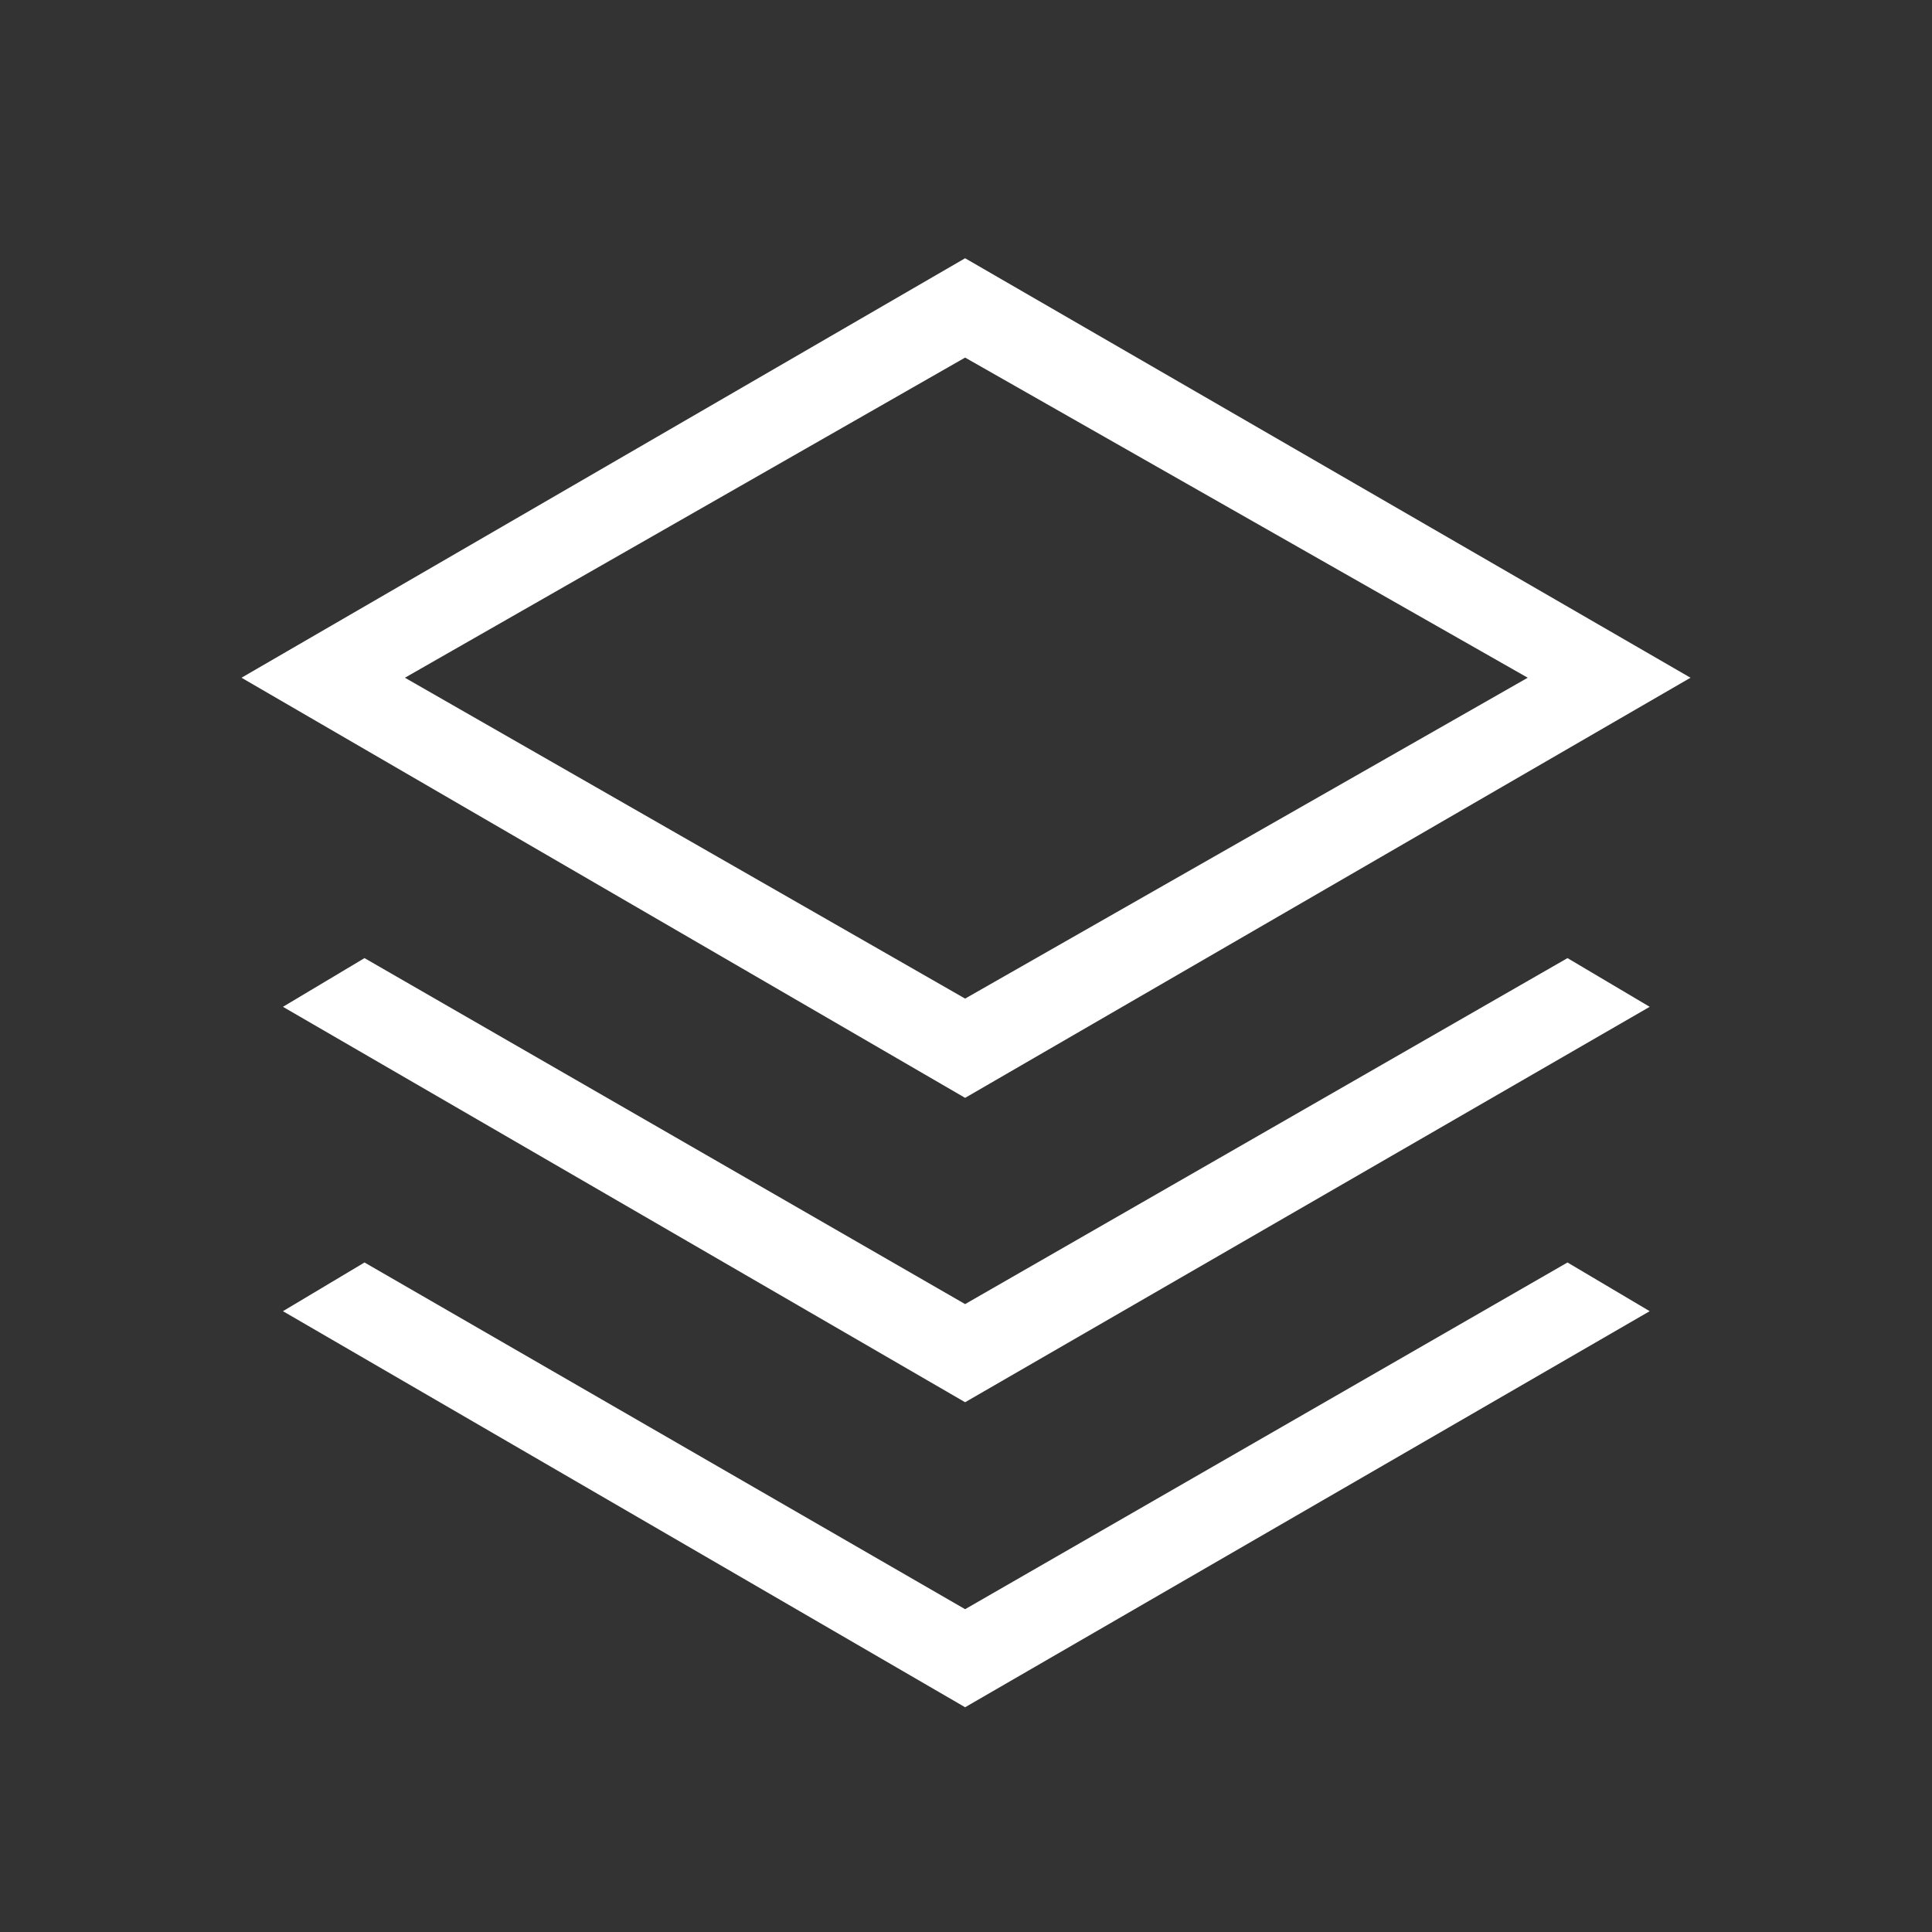
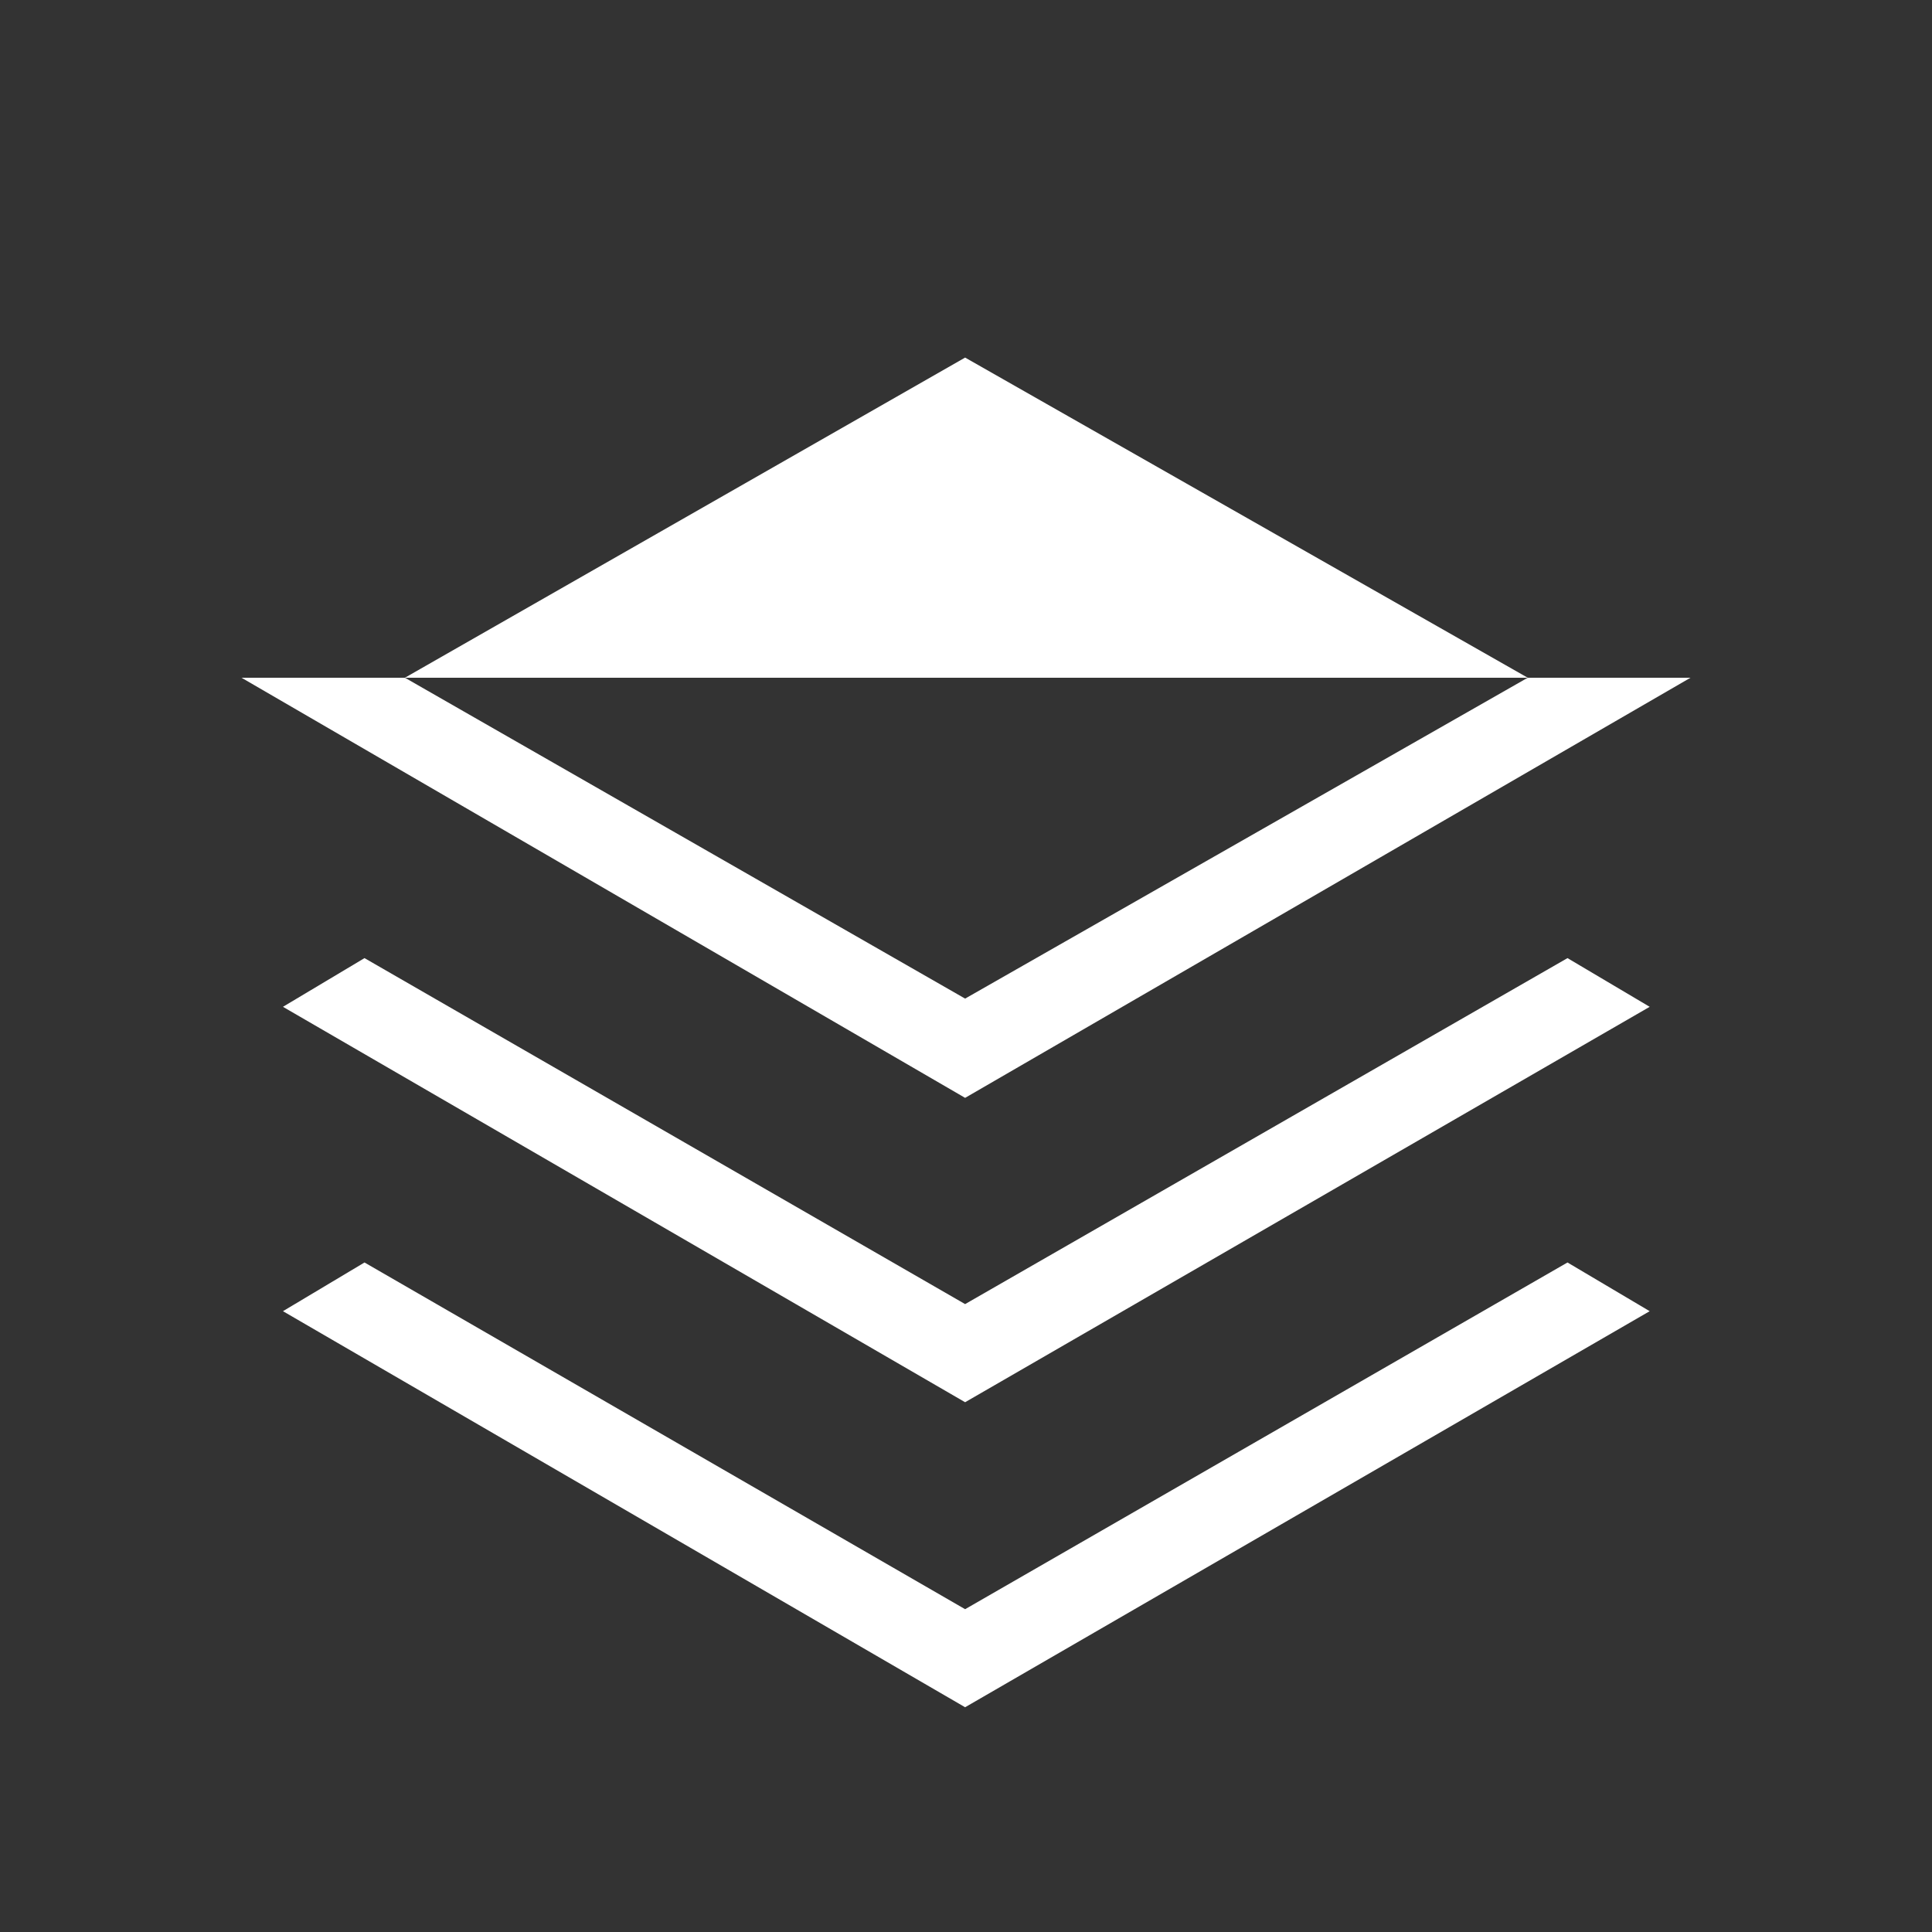
<svg xmlns="http://www.w3.org/2000/svg" width="24" height="24" viewBox="0 0 24 24" fill="none">
  <rect x="0" y="0" width="24" height="24" fill="#333333" stroke="none" />
-   <path d="M11.989 13.638L3 8.419L11.989 3.208L21 8.419L11.989 13.638ZM11.989 17.419L3.515 12.507L4.528 11.902L11.989 16.2L19.472 11.902L20.493 12.507L11.989 17.419ZM11.989 21.208L3.515 16.288L4.528 15.683L11.989 19.99L19.472 15.683L20.493 16.288L11.989 21.208ZM11.989 12.405L18.978 8.419L11.989 4.442L5.03 8.419L11.989 12.405Z" fill="#ffffff" />
+   <path d="M11.989 13.638L3 8.419L21 8.419L11.989 13.638ZM11.989 17.419L3.515 12.507L4.528 11.902L11.989 16.2L19.472 11.902L20.493 12.507L11.989 17.419ZM11.989 21.208L3.515 16.288L4.528 15.683L11.989 19.99L19.472 15.683L20.493 16.288L11.989 21.208ZM11.989 12.405L18.978 8.419L11.989 4.442L5.03 8.419L11.989 12.405Z" fill="#ffffff" />
</svg>